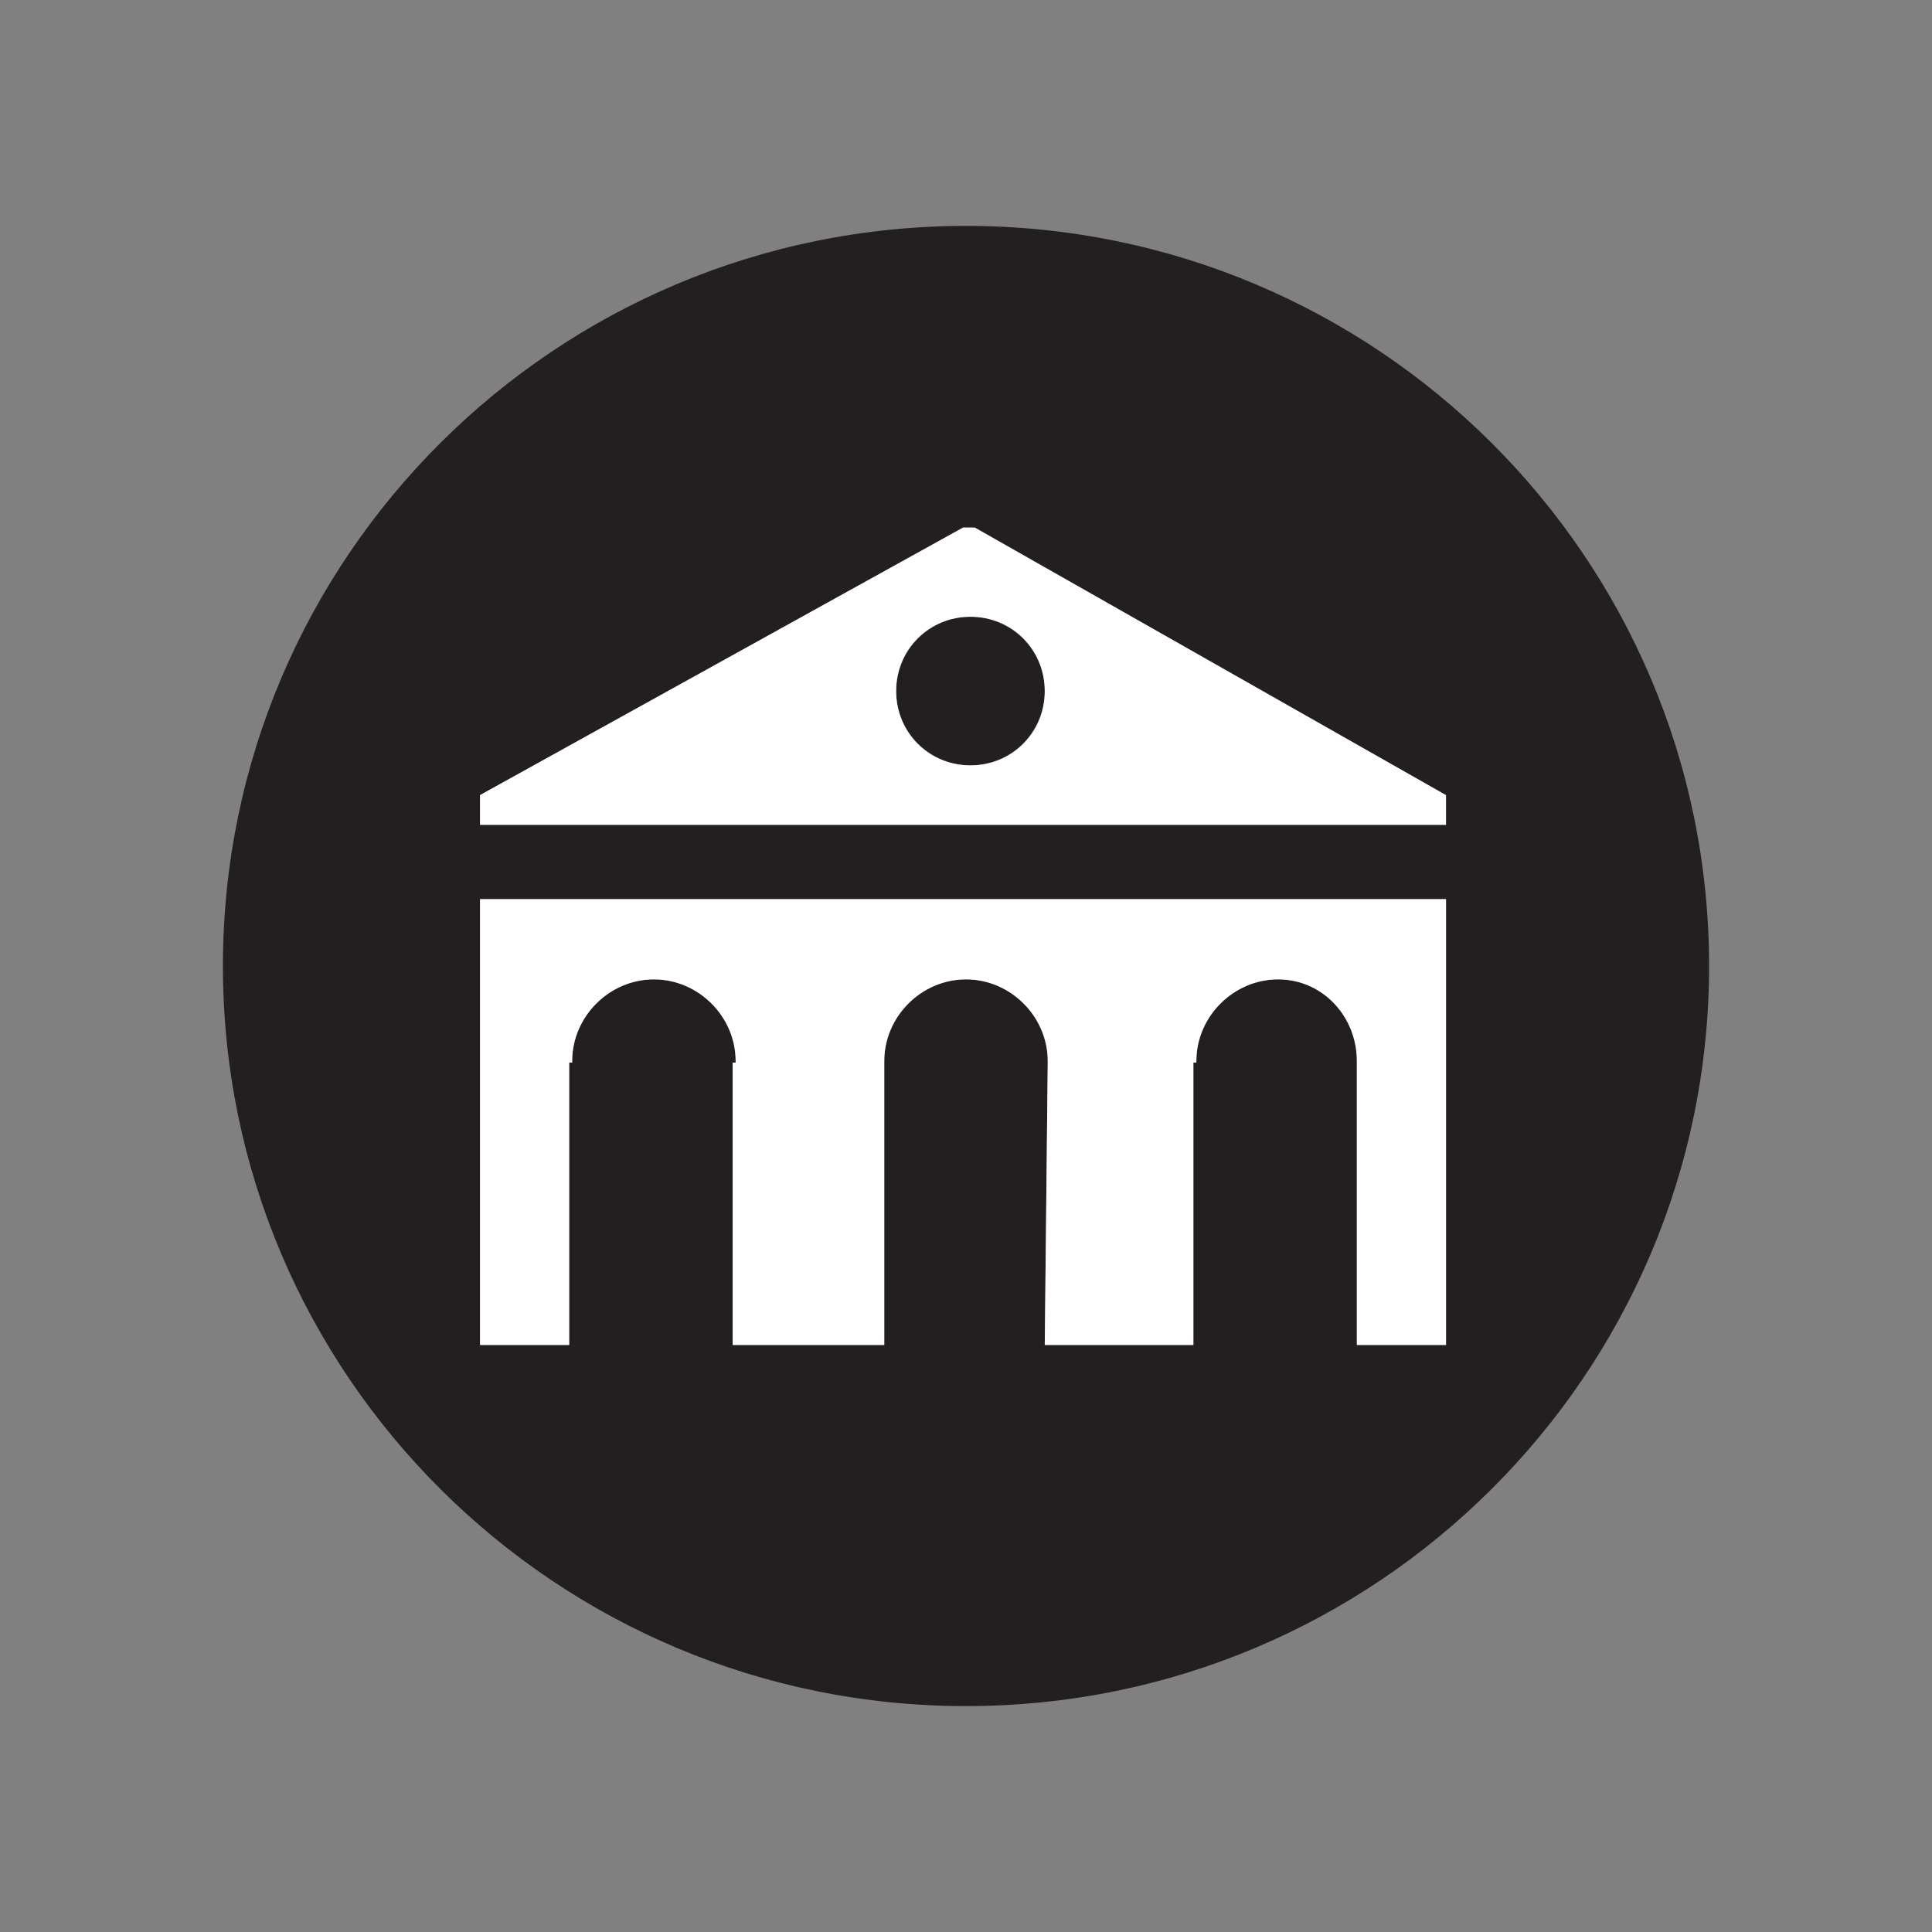
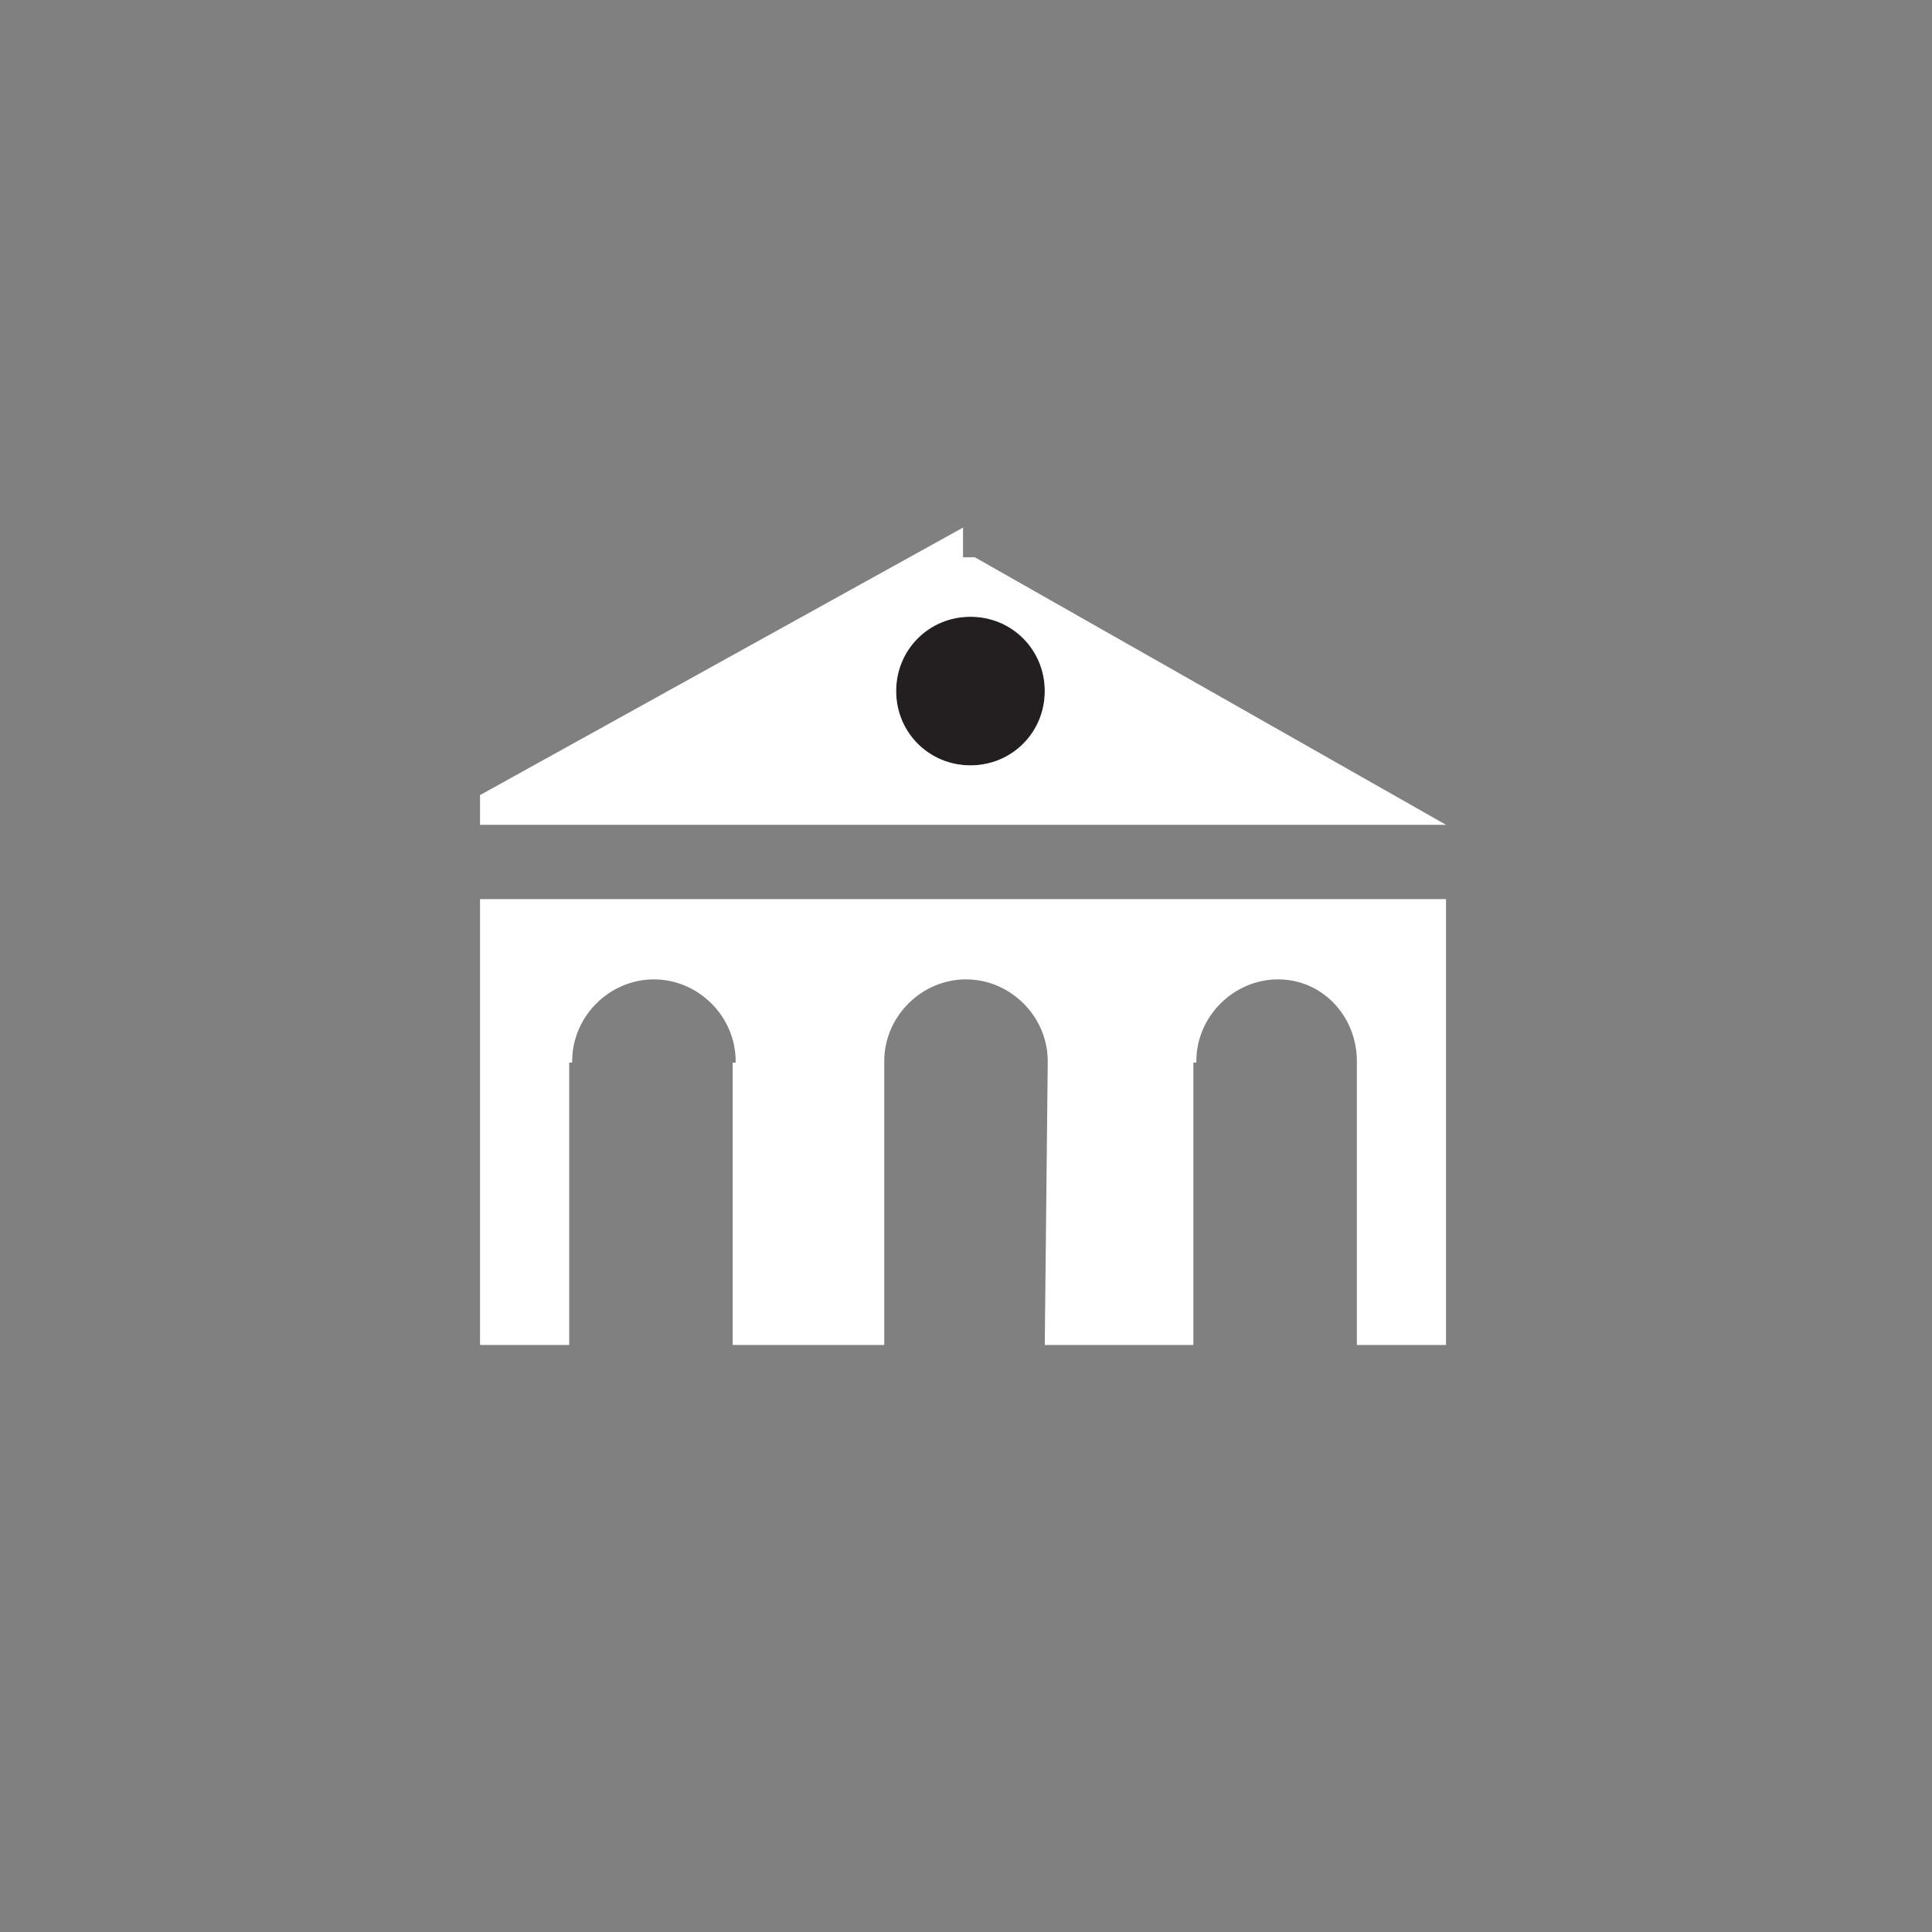
<svg xmlns="http://www.w3.org/2000/svg" version="1.1" id="Layer_1" x="0px" y="0px" viewBox="0 0 130 130" style="enable-background:new 0 0 130 130;" xml:space="preserve">
  <rect x="0" y="0" width="130" height="130" fill="#808080" stroke="none" />
  <style type="text/css">
	.st0{fill:#231F20;}
	.st1{fill:#FFFFFF;}
	.st2{fill:#F06337;}
	.st3{fill:none;}
</style>
  <g>
-     <path class="st0" d="M65,15.2c-27.6,0-50,22.3-50,49.8s22.4,49.8,50,49.8s50-22.3,50-49.8S92.6,15.2,65,15.2z M97.3,90.5h-6v-19   c0,0,0,0,0-0.1c0-3-2.3-5.5-5.3-5.5s-5.5,2.5-5.5,5.5v0.1h-0.2v19h-10l0.2-19c0,0,0,0,0-0.1c0-3-2.5-5.5-5.5-5.5s-5.5,2.5-5.5,5.5   v0.1v19H49.3v-19h0.2c0,0,0,0,0-0.1c0-3-2.5-5.5-5.5-5.5s-5.5,2.5-5.5,5.5v0.1h-0.2v19h-6v-30h65V90.5z M97.3,55.5h-65v-2l32.5-18   h0.7l31.7,18L97.3,55.5L97.3,55.5z" />
    <circle class="st0" cx="65.3" cy="46.5" r="5" />
-     <path class="st1" d="M64.8,35.5l-32.5,18v2h65v-2l-31.7-18H64.8z M70.3,46.5c0,2.8-2.2,5-5,5s-5-2.2-5-5s2.2-5,5-5   S70.3,43.7,70.3,46.5z" />
+     <path class="st1" d="M64.8,35.5l-32.5,18v2h65l-31.7-18H64.8z M70.3,46.5c0,2.8-2.2,5-5,5s-5-2.2-5-5s2.2-5,5-5   S70.3,43.7,70.3,46.5z" />
    <path class="st1" d="M32.3,90.5h6v-19h0.2c0,0,0,0,0-0.1c0-3,2.5-5.5,5.5-5.5s5.5,2.5,5.5,5.5v0.1h-0.2v19h10.2v-19c0,0,0,0,0-0.1   c0-3,2.5-5.5,5.5-5.5s5.5,2.5,5.5,5.5v0.1l-0.2,19h10v-19h0.2c0,0,0,0,0-0.1c0-3,2.5-5.5,5.5-5.5s5.3,2.5,5.3,5.5v0.1v19h6v-30h-65   V90.5z" />
  </g>
</svg>